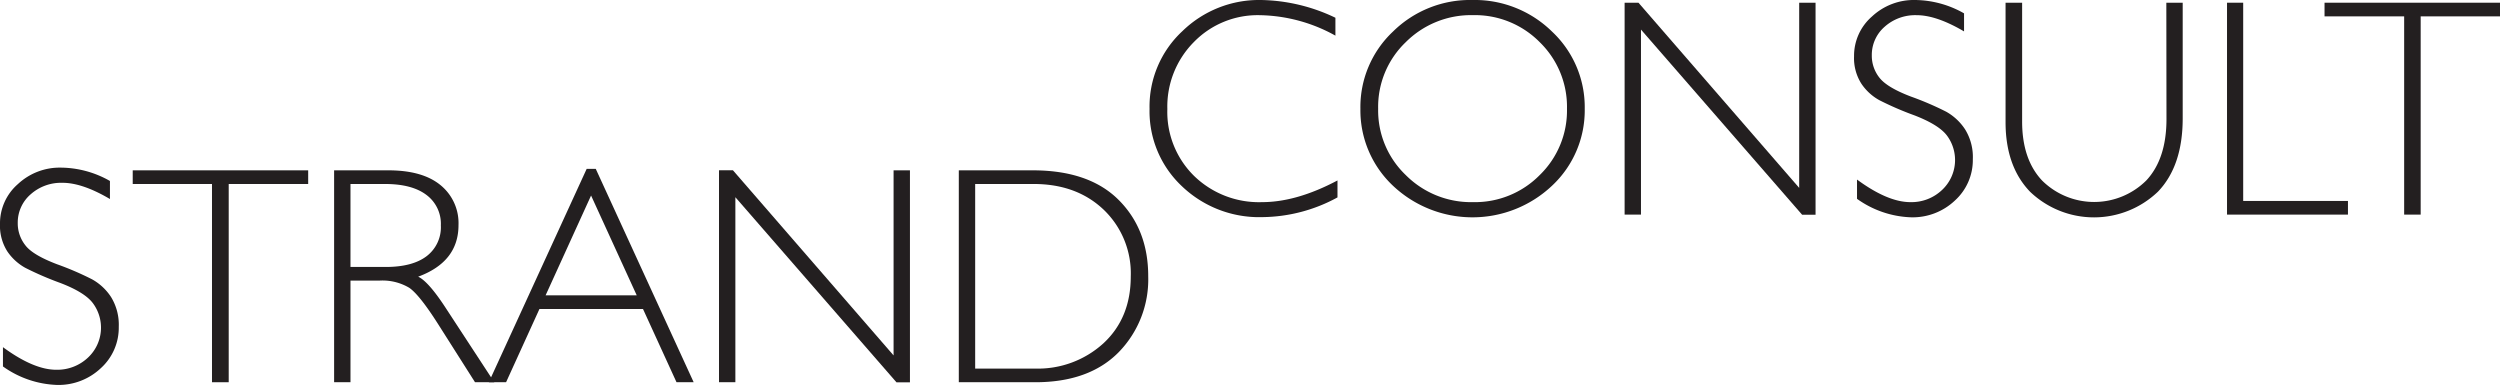
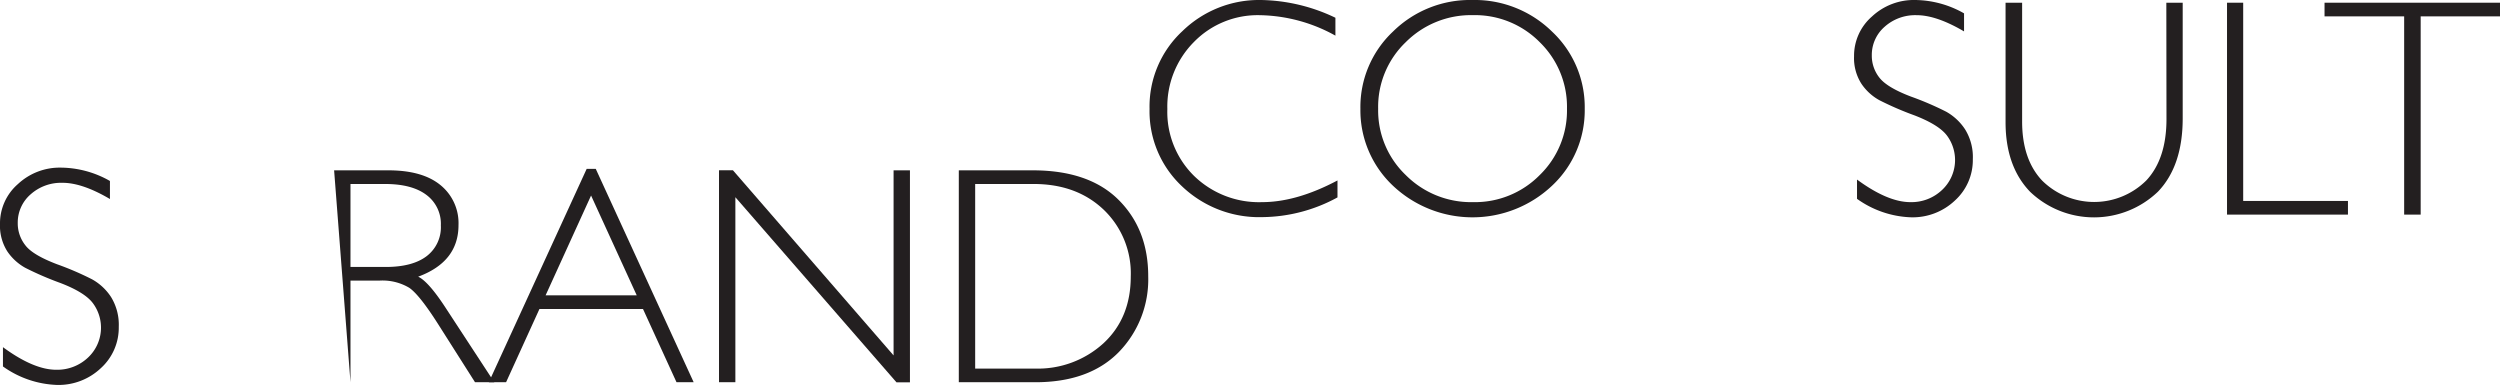
<svg xmlns="http://www.w3.org/2000/svg" viewBox="0 0 507.09 78.08">
  <defs>
    <style>.cls-1{fill:#231f20;}</style>
  </defs>
  <g id="Layer_2" data-name="Layer 2">
    <g id="Layer_1-2" data-name="Layer 1">
      <path class="cls-1" d="M22.3,36.71v3.66q-5.6-3.3-9.63-3.29A9.27,9.27,0,0,0,6.2,39.43a7.56,7.56,0,0,0-2.6,5.83,7.15,7.15,0,0,0,1.54,4.49c1,1.33,3.17,2.61,6.43,3.85a60.32,60.32,0,0,1,7.13,3.07,10.9,10.9,0,0,1,3.82,3.57,10.73,10.73,0,0,1,1.57,6.06,11.06,11.06,0,0,1-3.63,8.37,12.49,12.49,0,0,1-8.86,3.41,20,20,0,0,1-11-3.75V70.42Q6.84,75,11.41,75a9.07,9.07,0,0,0,6.45-2.48,8.31,8.31,0,0,0,1-11q-1.63-2.21-6.61-4.12a64,64,0,0,1-7.13-3.08A10.64,10.64,0,0,1,1.49,51,9.69,9.69,0,0,1,0,45.41a10.55,10.55,0,0,1,3.63-8.07A12.43,12.43,0,0,1,12.37,34,20.36,20.36,0,0,1,22.3,36.71Z" />
-       <path class="cls-1" d="M62.51,34.55v2.77H46.39V77.53H43V37.32H26.92V34.55Z" />
-       <path class="cls-1" d="M67.77,34.55h11q6.93,0,10.58,3A9.93,9.93,0,0,1,93,45.66q0,7.44-8.18,10.46,2.13,1,5.72,6.55l9.72,14.86H96.35L88.87,65.75c-2.51-3.94-4.45-6.4-5.85-7.37a10.6,10.6,0,0,0-6.12-1.46H71.09V77.53H67.77Zm3.32,2.77V54.15h7.14q5.44,0,8.32-2.2a7.37,7.37,0,0,0,2.87-6.23,7.29,7.29,0,0,0-2.92-6.18q-2.93-2.22-8.4-2.22Z" />
+       <path class="cls-1" d="M67.77,34.55h11q6.93,0,10.58,3A9.93,9.93,0,0,1,93,45.66q0,7.44-8.18,10.46,2.13,1,5.72,6.55l9.72,14.86H96.35L88.87,65.75c-2.51-3.94-4.45-6.4-5.85-7.37a10.6,10.6,0,0,0-6.12-1.46H71.09V77.53Zm3.32,2.77V54.15h7.14q5.44,0,8.32-2.2a7.37,7.37,0,0,0,2.87-6.23,7.29,7.29,0,0,0-2.92-6.18q-2.93-2.22-8.4-2.22Z" />
      <path class="cls-1" d="M120.84,34.25,140.7,77.53h-3.48l-6.8-14.86h-21l-6.77,14.86H99.15L119,34.25Zm8.31,25.65-9.26-20.24L110.67,59.9Z" />
      <path class="cls-1" d="M184.57,34.55v43h-2.73L149.16,40V77.53h-3.32v-43h2.82l32.59,37.56V34.55Z" />
      <path class="cls-1" d="M194.48,34.55h15q11.41,0,17.42,6t6,15.51a21.12,21.12,0,0,1-6,15.39q-6,6.08-16.91,6.08H194.48Zm3.32,2.77V74.76h12.12a19.72,19.72,0,0,0,13.89-5.12q5.55-5.13,5.55-13.58a17.86,17.86,0,0,0-5.48-13.51q-5.48-5.22-14.18-5.23Z" />
      <path class="cls-1" d="M270.87,3.6V7.23a32.5,32.5,0,0,0-15.32-4.15,18.06,18.06,0,0,0-13.38,5.44,18.56,18.56,0,0,0-5.39,13.6,18.19,18.19,0,0,0,5.42,13.56A18.87,18.87,0,0,0,256,41q7,0,15.29-4.4v3.44a32.33,32.33,0,0,1-15.23,4,22.67,22.67,0,0,1-16.35-6.29,20.85,20.85,0,0,1-6.54-15.67,20.86,20.86,0,0,1,6.68-15.78A22.28,22.28,0,0,1,255.76,0,36.18,36.18,0,0,1,270.87,3.6Z" />
      <path class="cls-1" d="M298.65,0a22.4,22.4,0,0,1,16.16,6.41,21,21,0,0,1,6.63,15.65,20.91,20.91,0,0,1-6.63,15.61,23.51,23.51,0,0,1-32.27,0,21,21,0,0,1-6.6-15.61,21,21,0,0,1,6.6-15.65A22.27,22.27,0,0,1,298.65,0Zm.12,41a18.45,18.45,0,0,0,13.55-5.5,18.23,18.23,0,0,0,5.52-13.45,18.28,18.28,0,0,0-5.52-13.49,18.48,18.48,0,0,0-13.55-5.49,18.72,18.72,0,0,0-13.64,5.49,18.15,18.15,0,0,0-5.59,13.49,18.11,18.11,0,0,0,5.59,13.45A18.68,18.68,0,0,0,298.77,41Z" />
-       <path class="cls-1" d="M368.26.55v43h-2.73L332.85,6V43.53h-3.32V.55h2.81l32.6,37.56V.55Z" />
      <path class="cls-1" d="M398.38,2.71V6.37q-5.61-3.3-9.63-3.29a9.28,9.28,0,0,0-6.48,2.35,7.56,7.56,0,0,0-2.6,5.83,7.15,7.15,0,0,0,1.54,4.49q1.55,2,6.43,3.85a61.41,61.41,0,0,1,7.14,3.07,11,11,0,0,1,3.81,3.57,10.65,10.65,0,0,1,1.57,6.06,11.06,11.06,0,0,1-3.63,8.37,12.47,12.47,0,0,1-8.86,3.41,19.94,19.94,0,0,1-11-3.75V36.42Q382.9,41,387.49,41a9,9,0,0,0,6.44-2.48,8.31,8.31,0,0,0,1-11q-1.64-2.2-6.61-4.12a63.6,63.6,0,0,1-7.12-3.08A10.46,10.46,0,0,1,377.57,17a9.62,9.62,0,0,1-1.5-5.58,10.55,10.55,0,0,1,3.63-8.07A12.45,12.45,0,0,1,388.44,0,20.42,20.42,0,0,1,398.38,2.71Z" />
      <path class="cls-1" d="M439.41.55h3.32V24q0,9.63-5,14.86a18.76,18.76,0,0,1-25.93.06q-5-5.16-5-14.15V.55h3.36V24.64q0,7.7,4.07,12a15,15,0,0,0,21.13-.05q4.08-4.38,4.08-12.44Z" />
      <path class="cls-1" d="M455,.55V40.76h21.25v2.77H451.72V.55Z" />
      <path class="cls-1" d="M507.09.55V3.32H491V43.53h-3.35V3.32H471.5V.55Z" />
    </g>
  </g>
</svg>